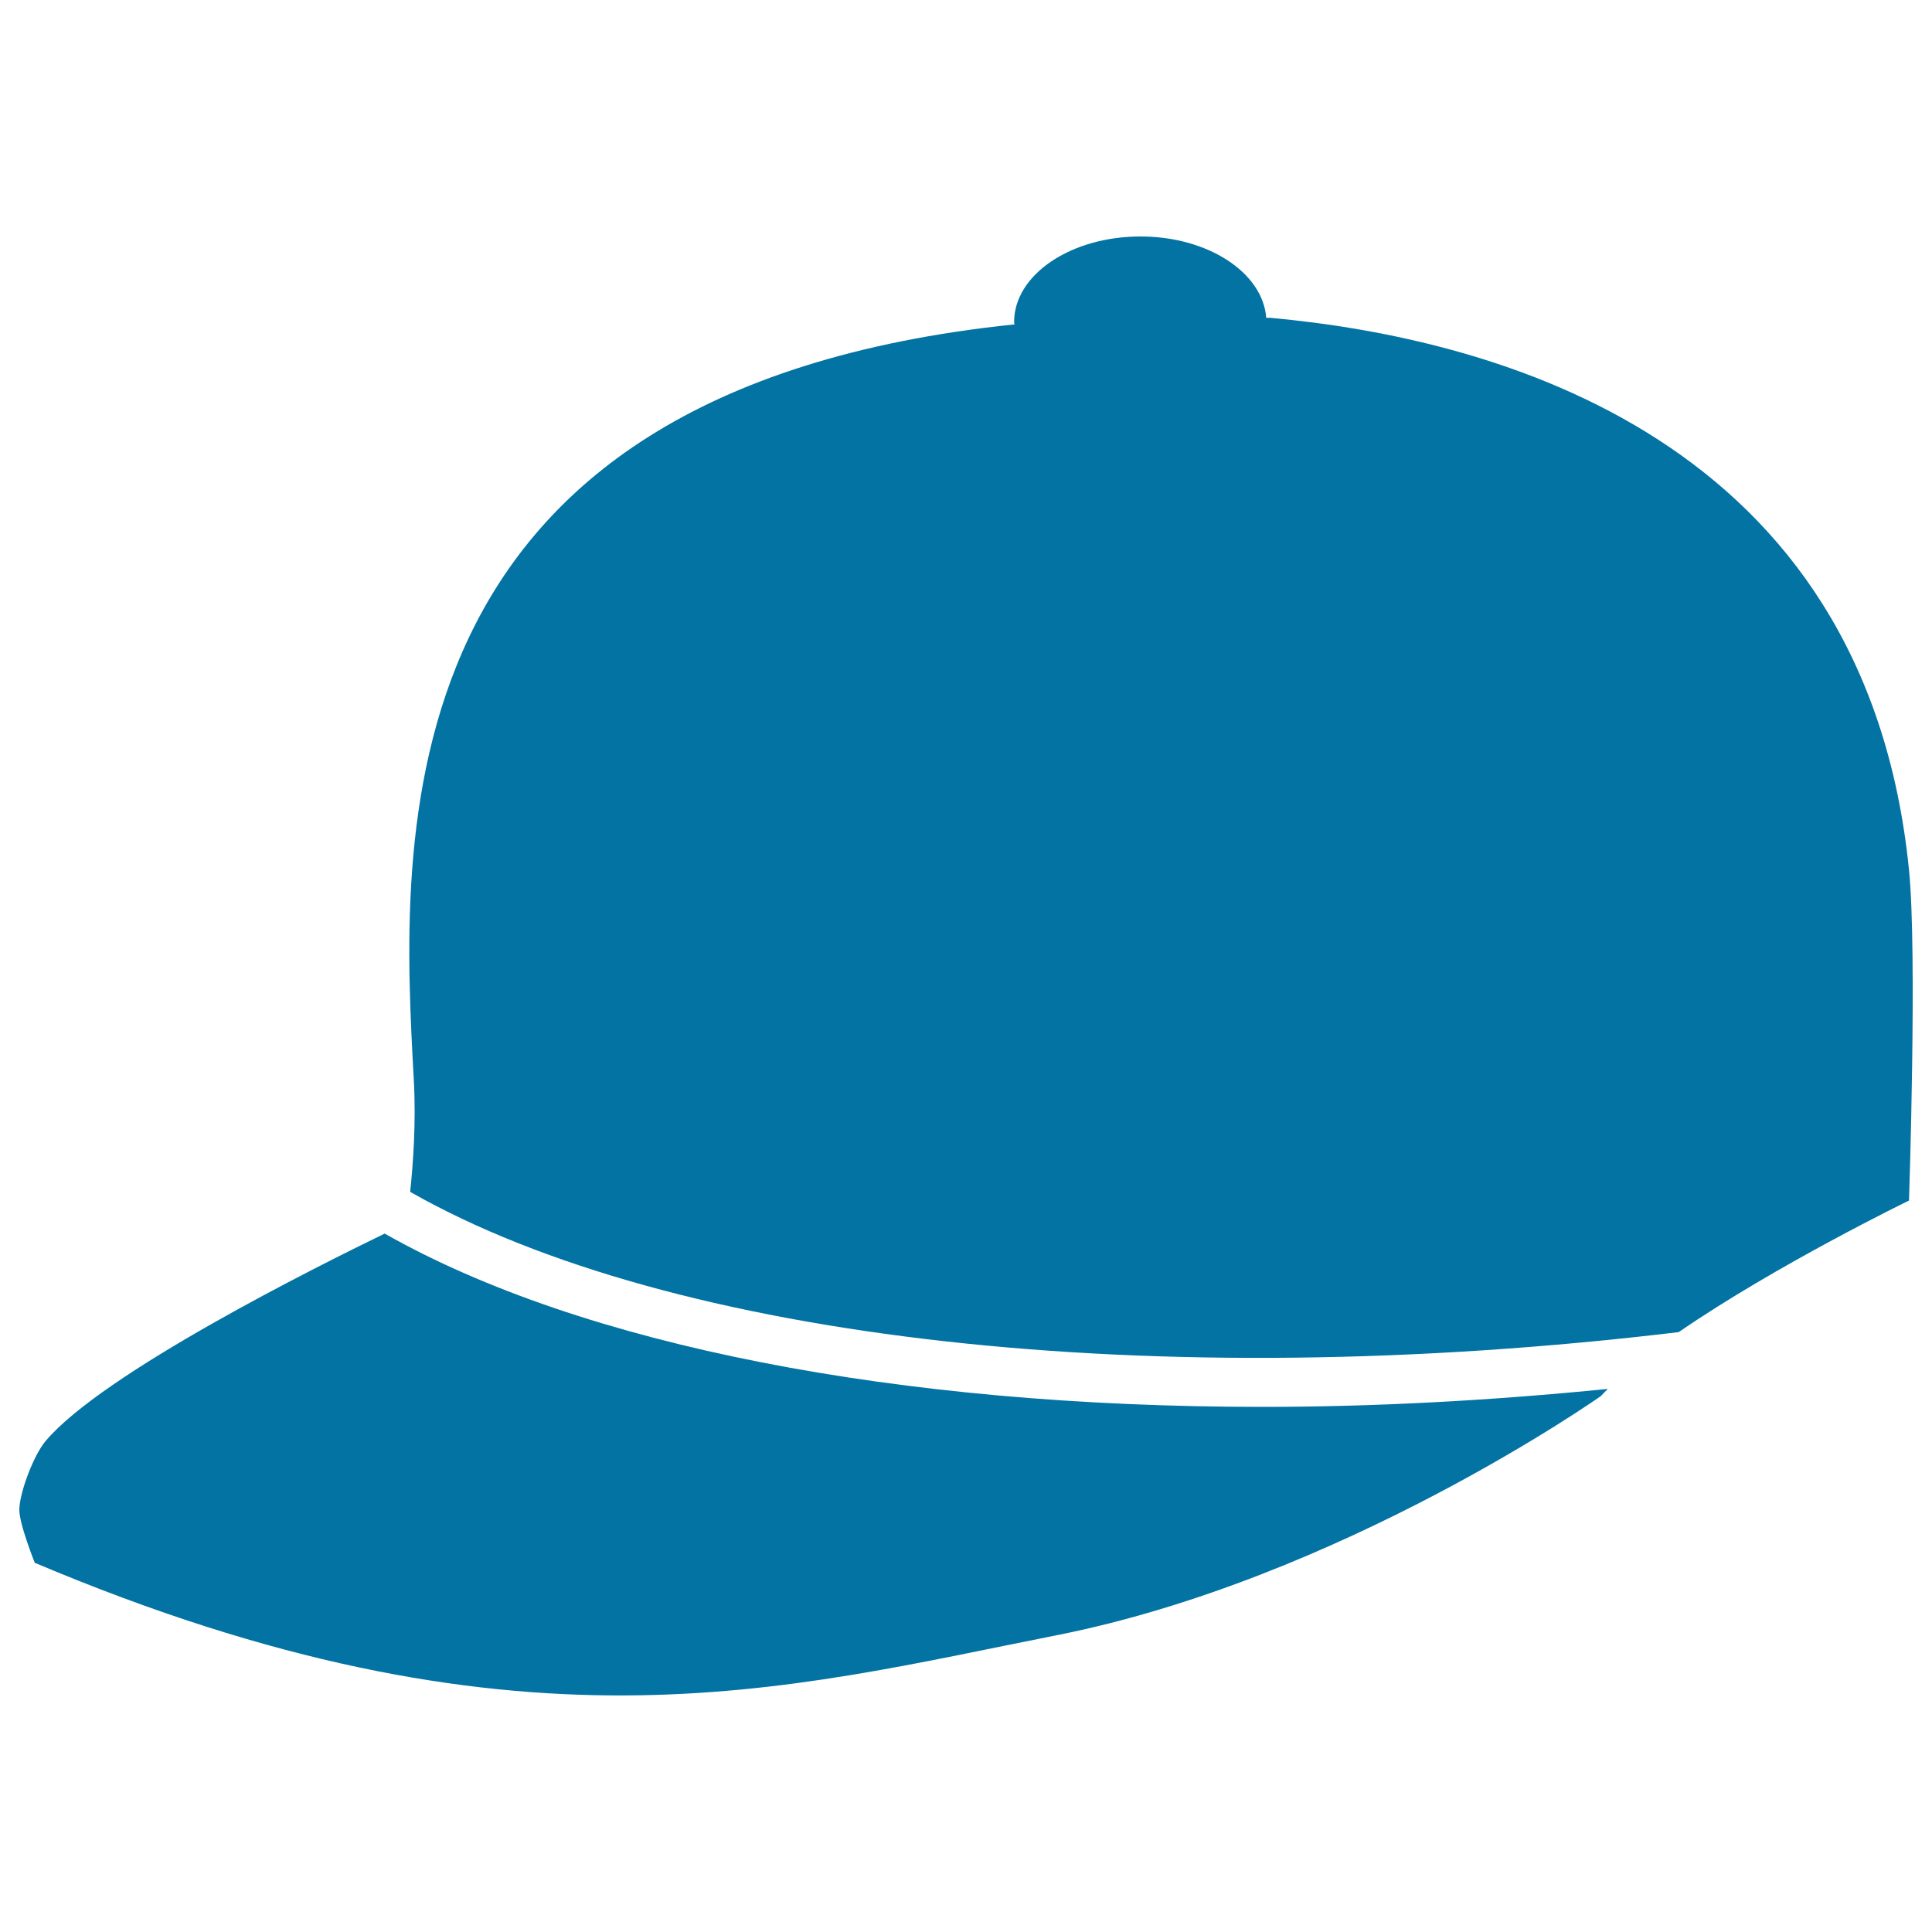
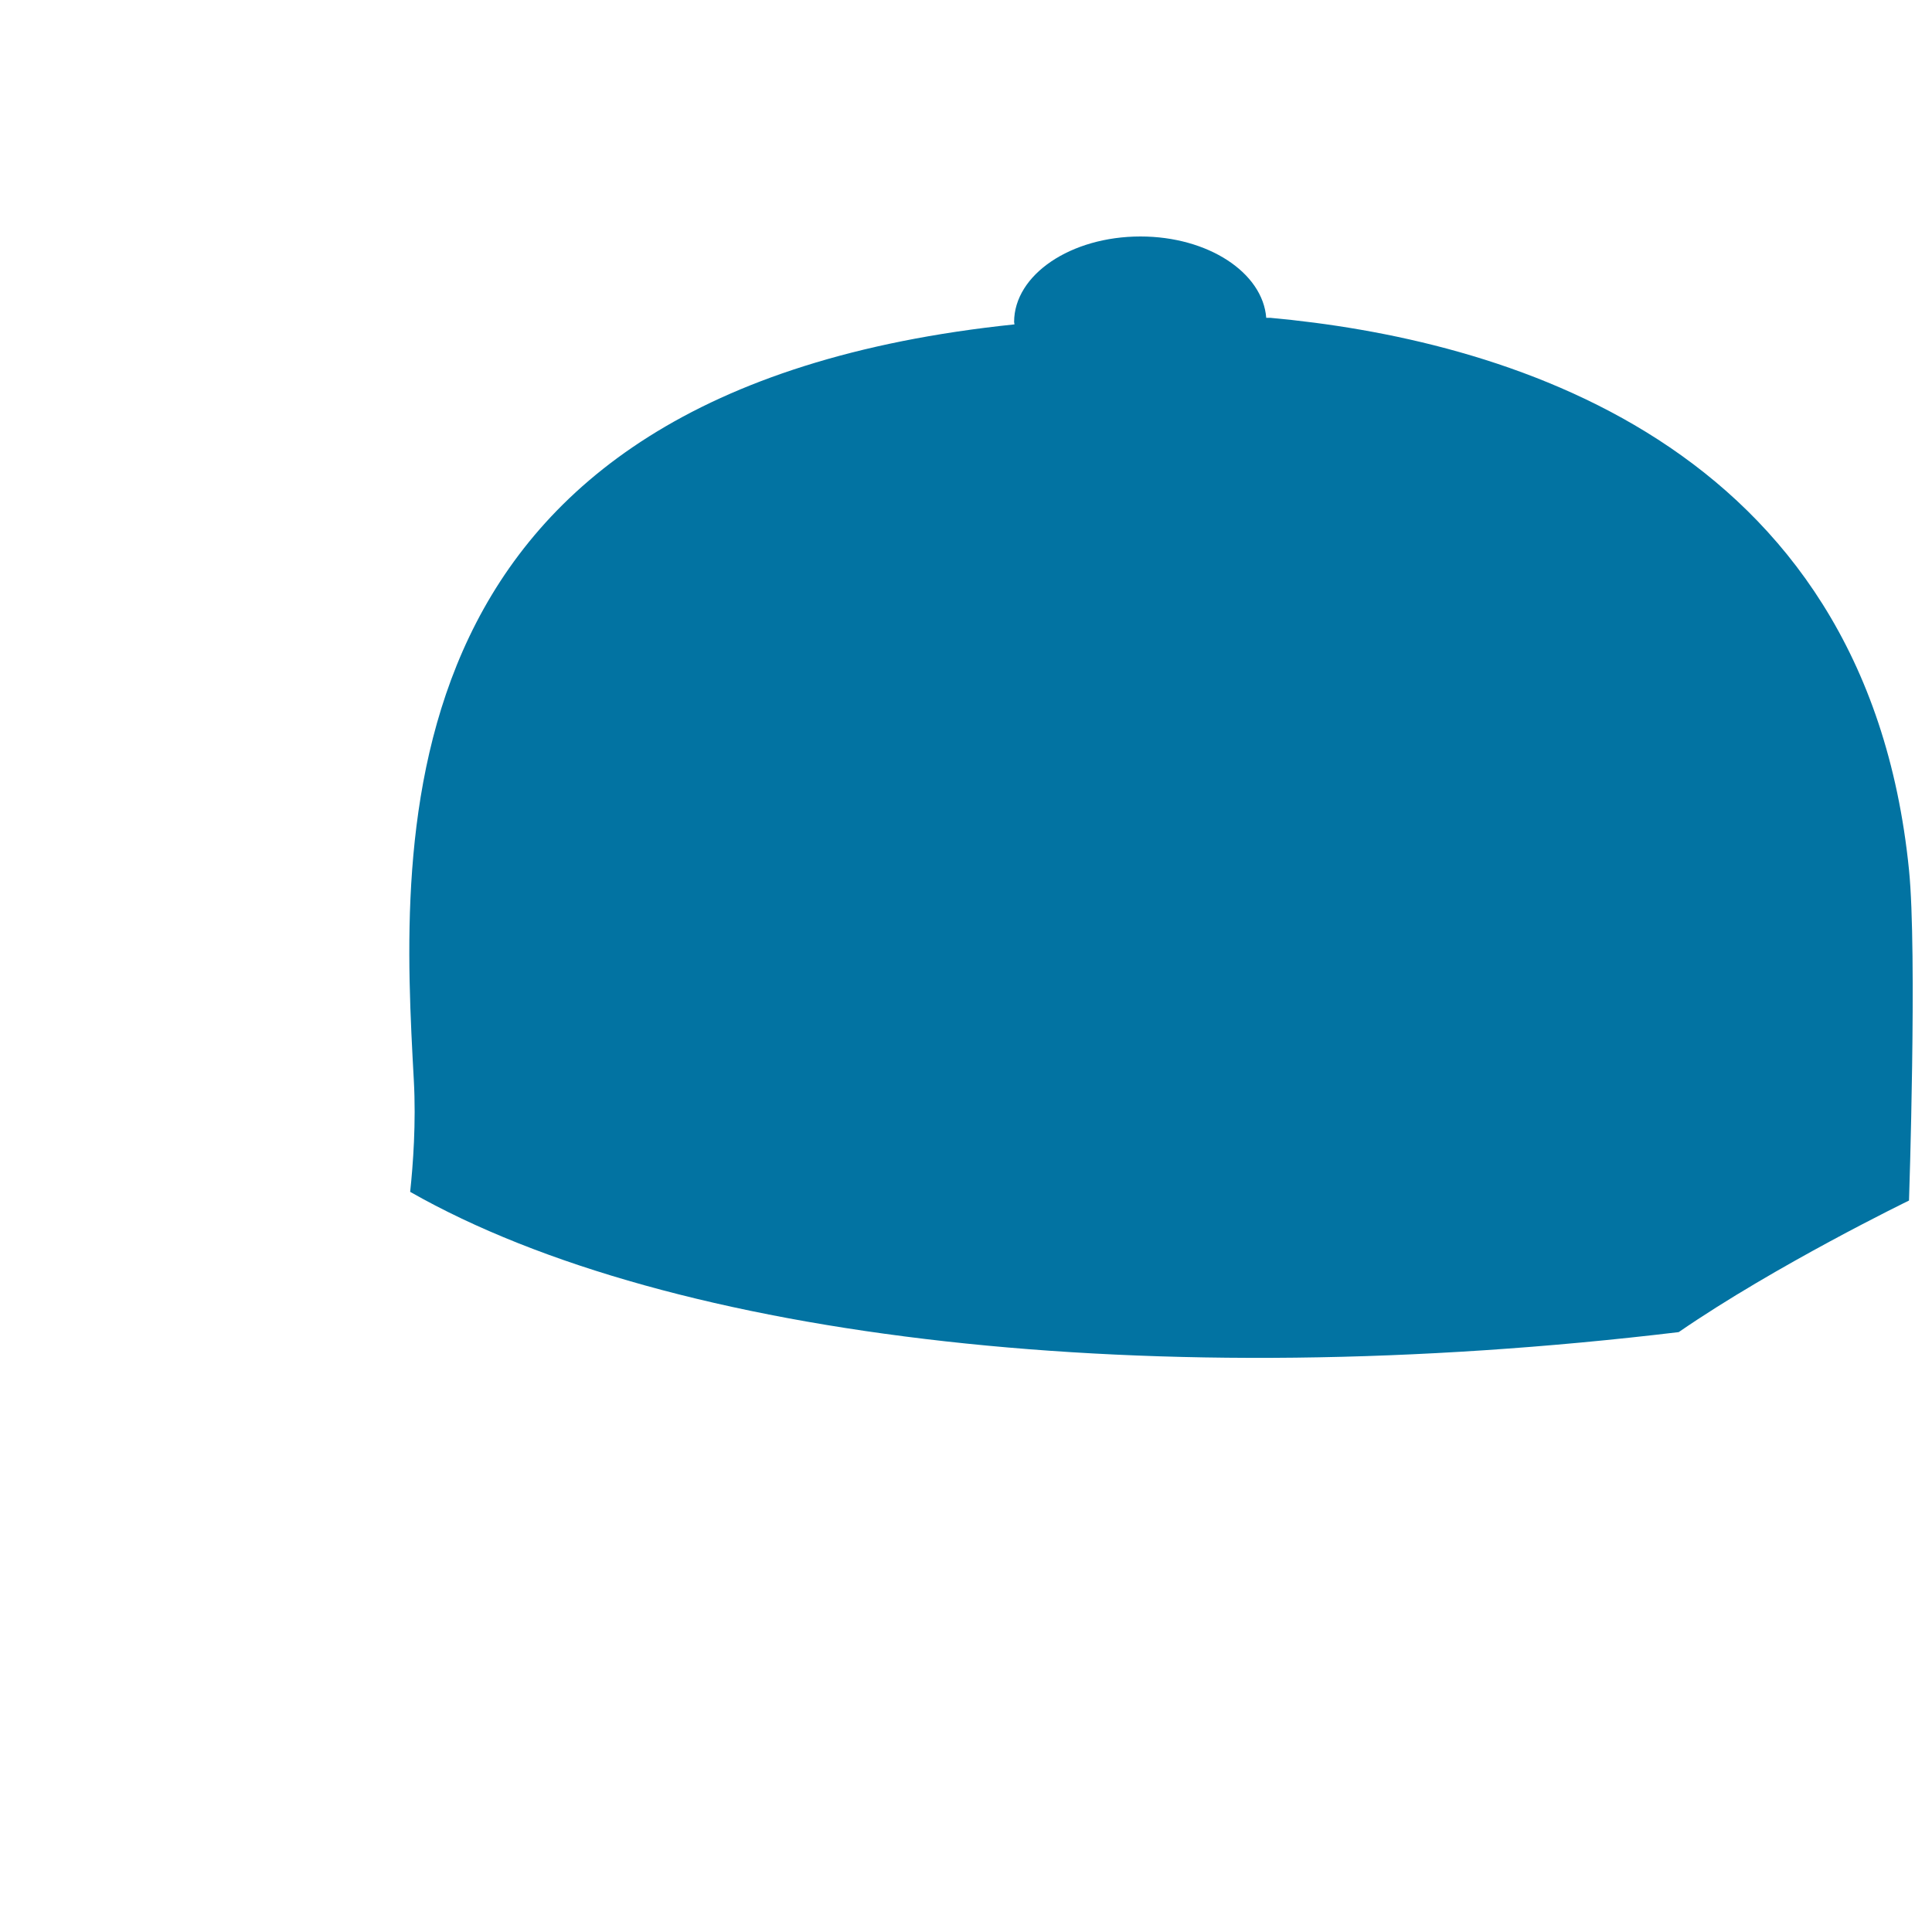
<svg xmlns="http://www.w3.org/2000/svg" viewBox="0 0 1000 1000" style="fill:#0273a2">
  <title>Baseball Cap SVG icon</title>
  <g>
    <g>
-       <path d="M653.5,728.2c-188.5,0-351.9-31.6-454.4-89.7C163.9,655.6,52.9,710.9,23.5,746c-6,7.2-13.1,25.7-13.5,35c-0.3,7.3,8,27.9,8,27.9c249.2,105.3,388.6,65.2,527.9,37.7c148.2-29.1,282.7-124,282.7-124c1.1-1.2,2.4-2.5,3.6-3.7C771.1,725,711.1,728.2,653.5,728.2z" />
      <path d="M657.5,164.5l-2.1,0c-1.8-23.4-30.1-42.1-65.1-42.1c-36.1,0-65.4,19.8-65.4,44.3c0,0.4,0.2,0.8,0.2,1.2c-331.2,34.4-317.7,266.2-310.9,391.4c1.2,21.9-0.4,43.5-1.9,57.6c135.1,76.9,384.6,105.2,656.6,72.6c50.4-34.7,119.2-68.1,119.2-68.1s4.3-128.5,0-171.1C965.7,226.7,774.5,175.2,657.5,164.5z" />
    </g>
  </g>
</svg>